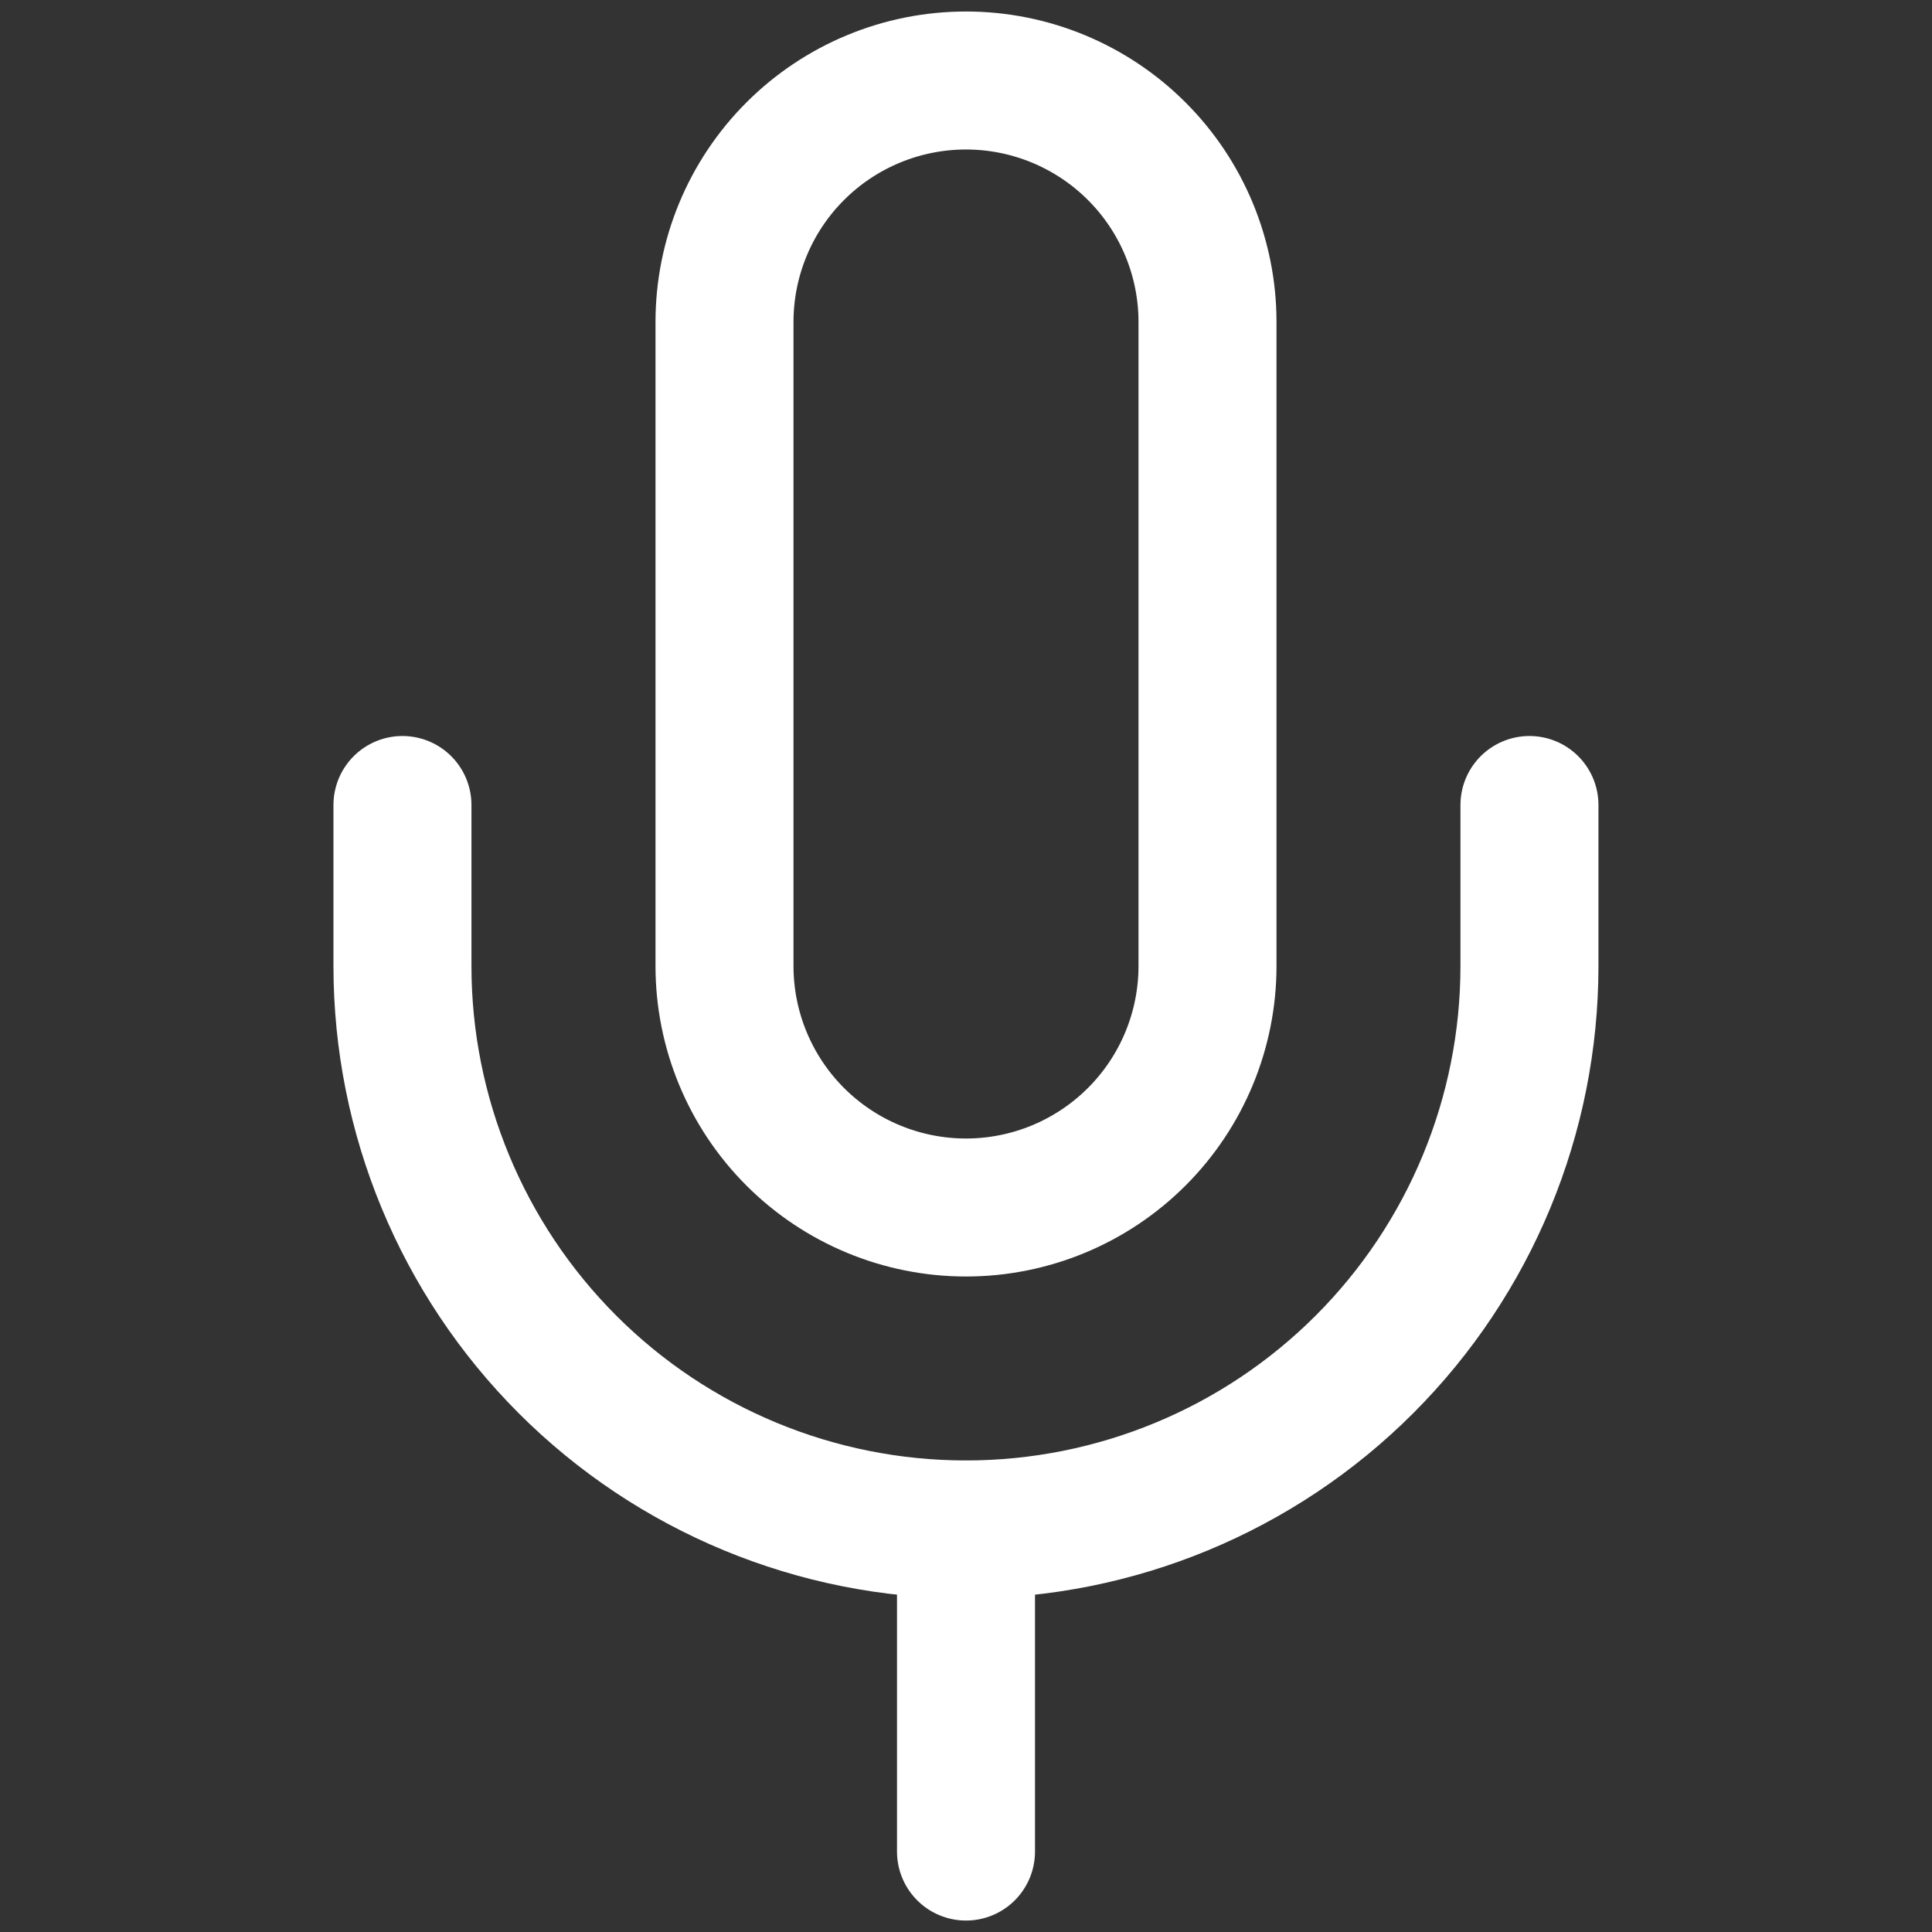
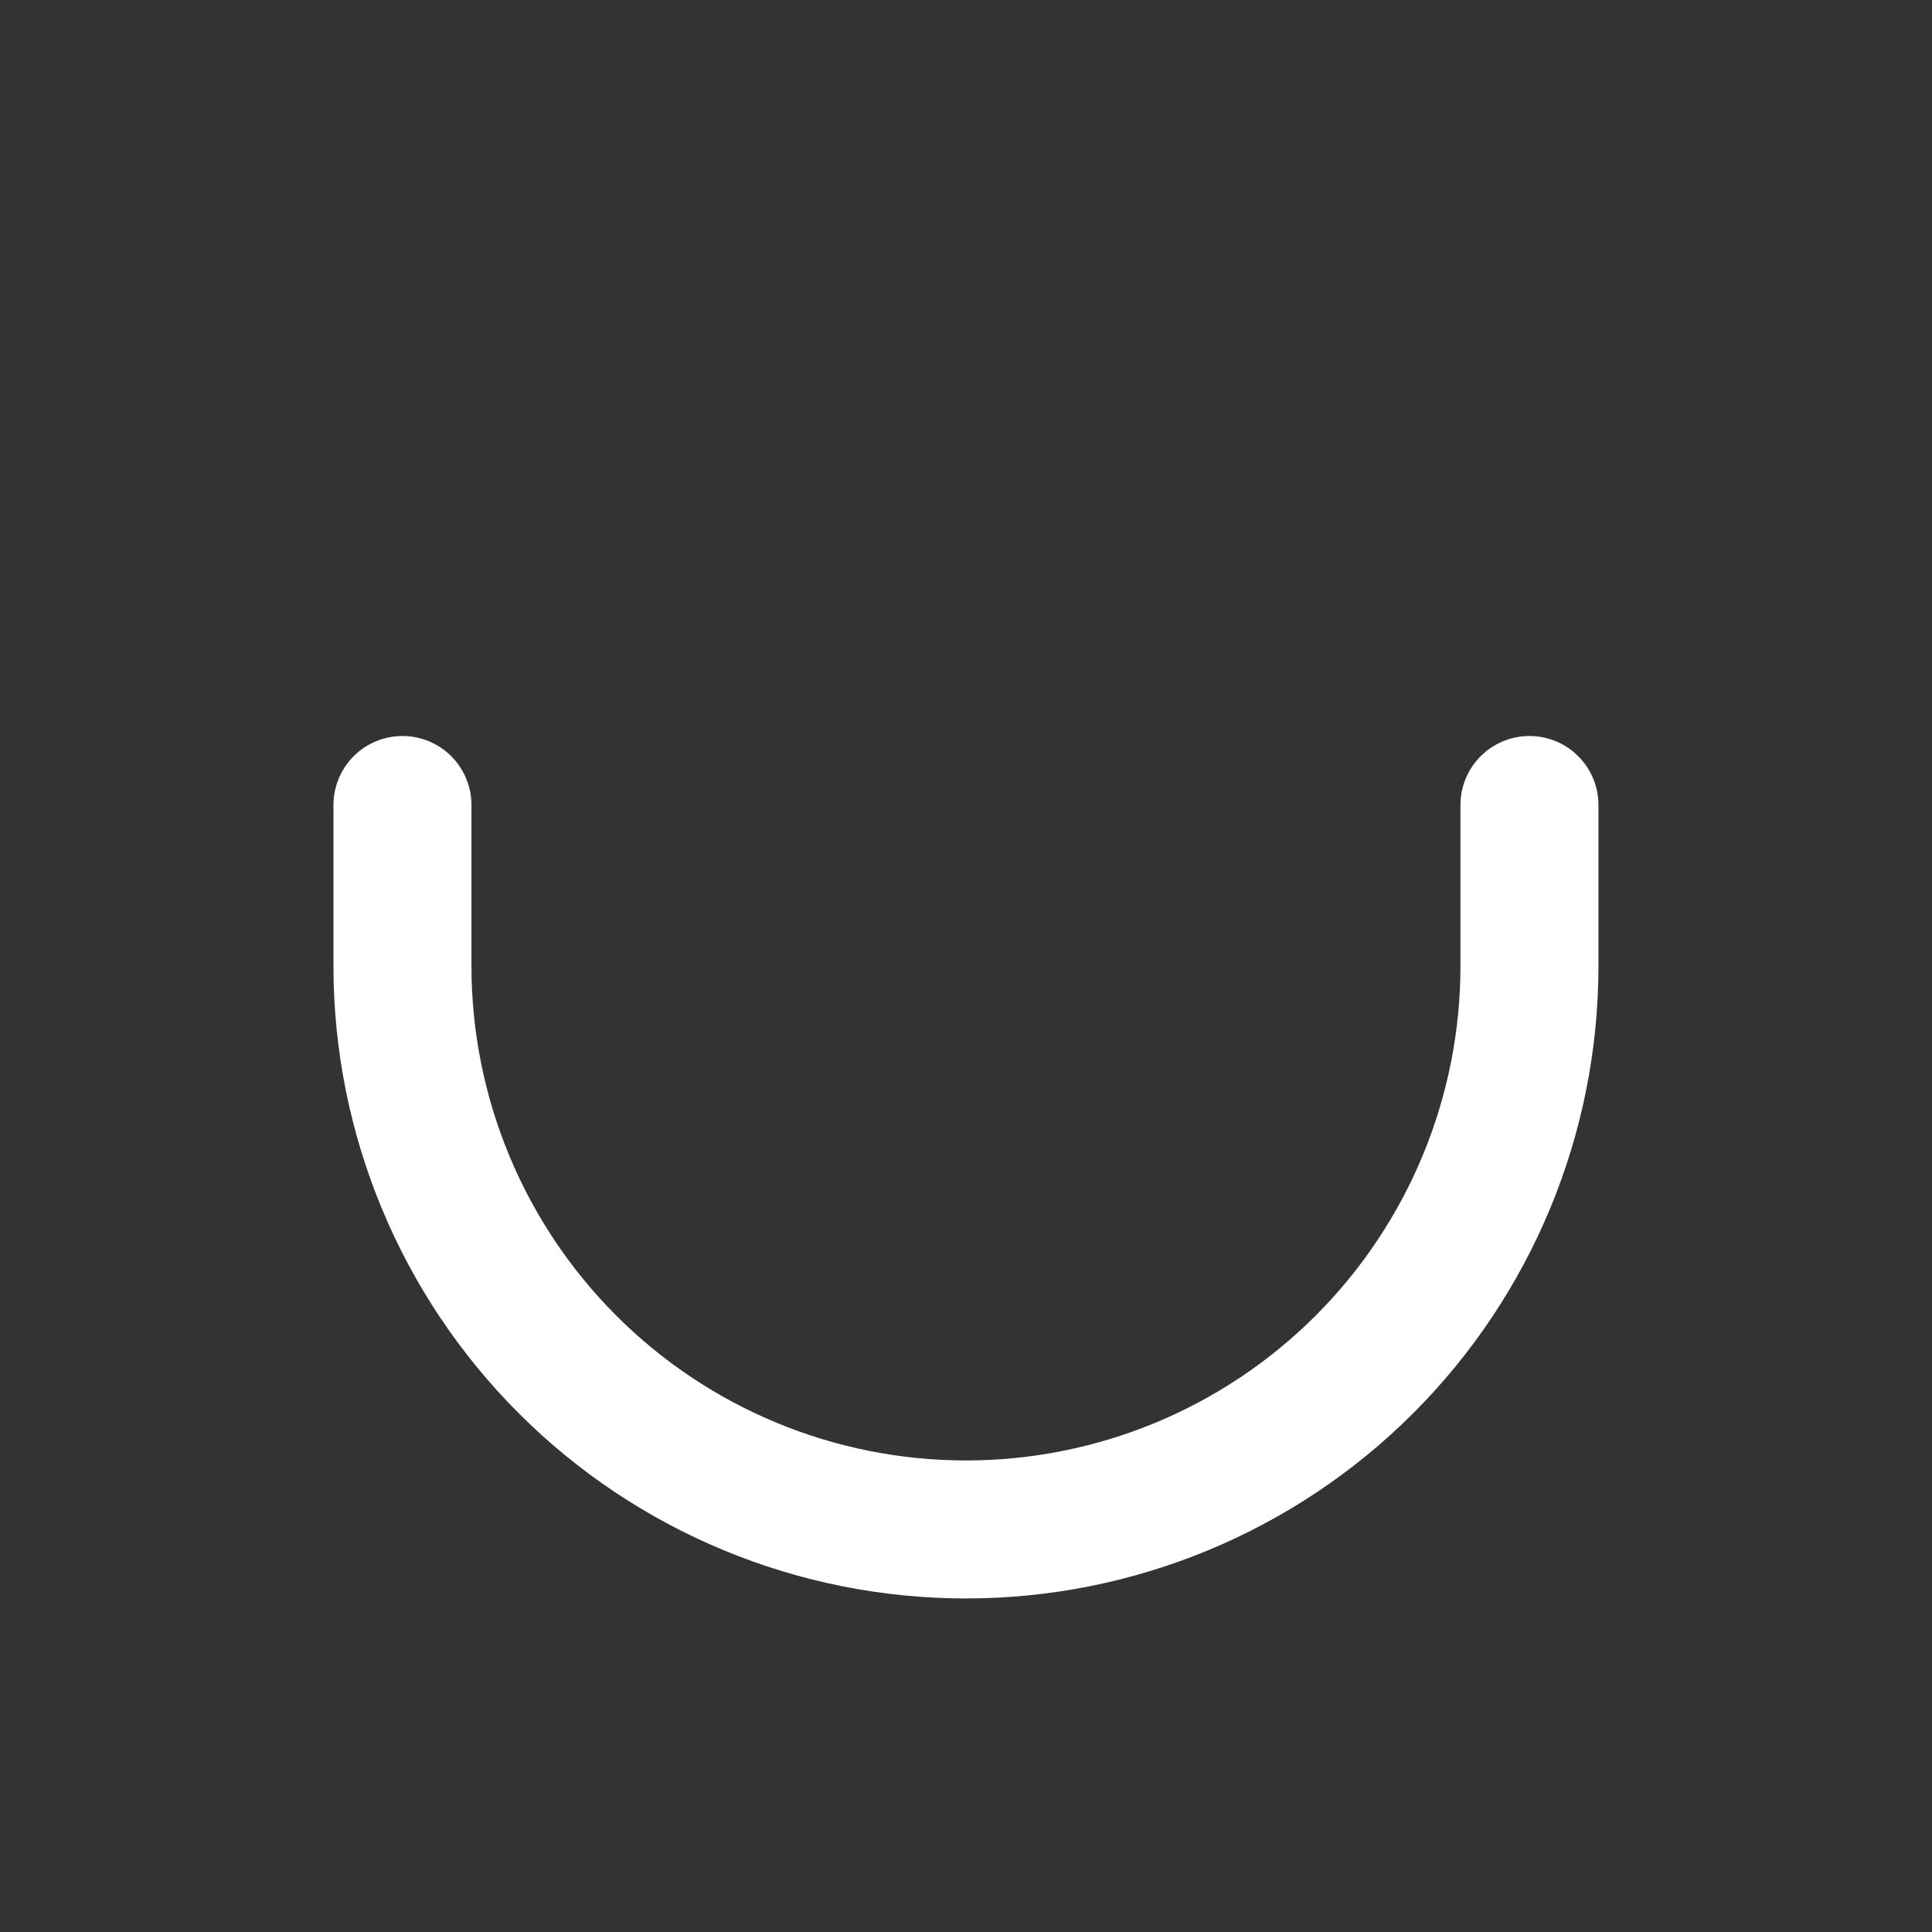
<svg xmlns="http://www.w3.org/2000/svg" width="42" height="42" viewBox="0 0 42 42" fill="none">
  <rect x="0" y="0" width="42" height="42" fill="#333333" stroke="none" />
-   <path d="M21 33.25V40.251" stroke="white" stroke-width="3" stroke-linecap="round" stroke-linejoin="round" />
-   <path d="M21 1.75C19.607 1.75 18.272 2.303 17.287 3.288C16.303 4.272 15.75 5.608 15.75 7V21C15.75 22.392 16.303 23.728 17.287 24.712C18.272 25.697 19.607 26.25 21 26.25C22.392 26.25 23.727 25.697 24.712 24.712C25.697 23.728 26.25 22.392 26.25 21V7C26.25 5.608 25.697 4.272 24.712 3.288C23.727 2.303 22.392 1.75 21 1.75V1.75Z" stroke="white" stroke-width="3" stroke-linecap="round" stroke-linejoin="round" />
  <path d="M33.249 17.5V21C33.249 24.248 31.959 27.364 29.661 29.662C27.364 31.959 24.248 33.249 20.999 33.249C17.75 33.249 14.634 31.959 12.337 29.662C10.04 27.364 8.749 24.248 8.749 21V17.5" stroke="white" stroke-width="3" stroke-linecap="round" stroke-linejoin="round" />
</svg>